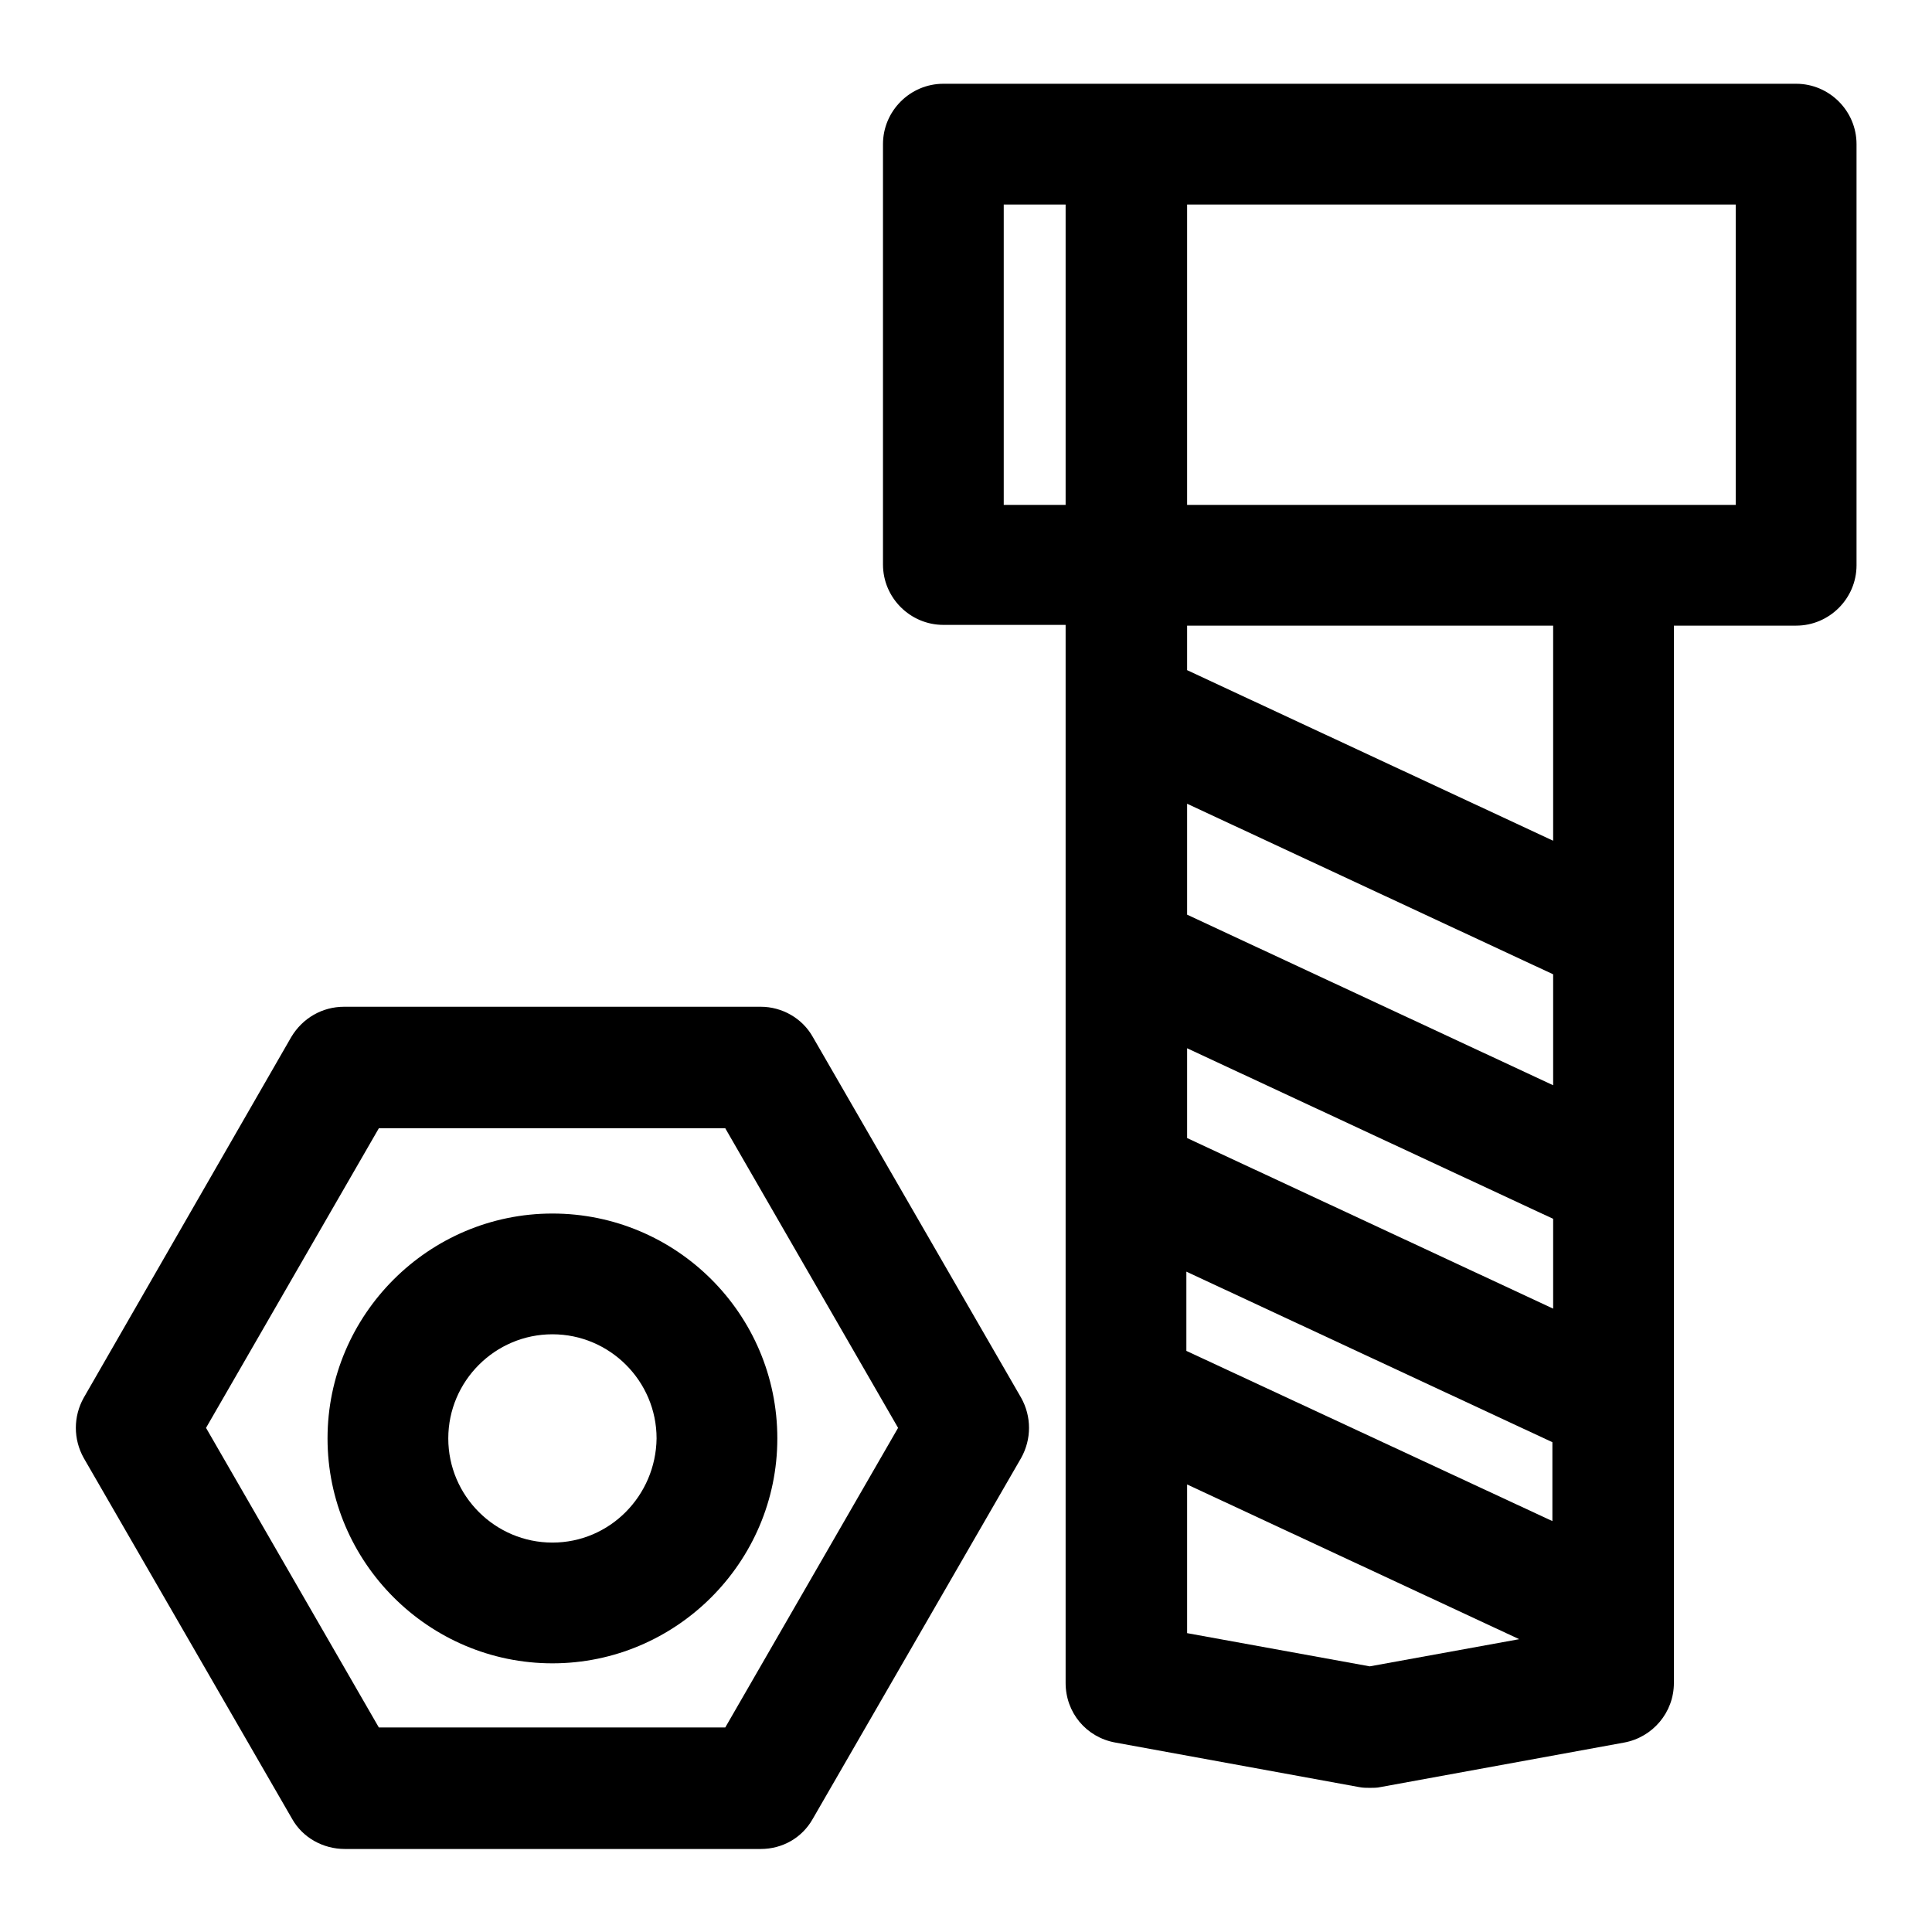
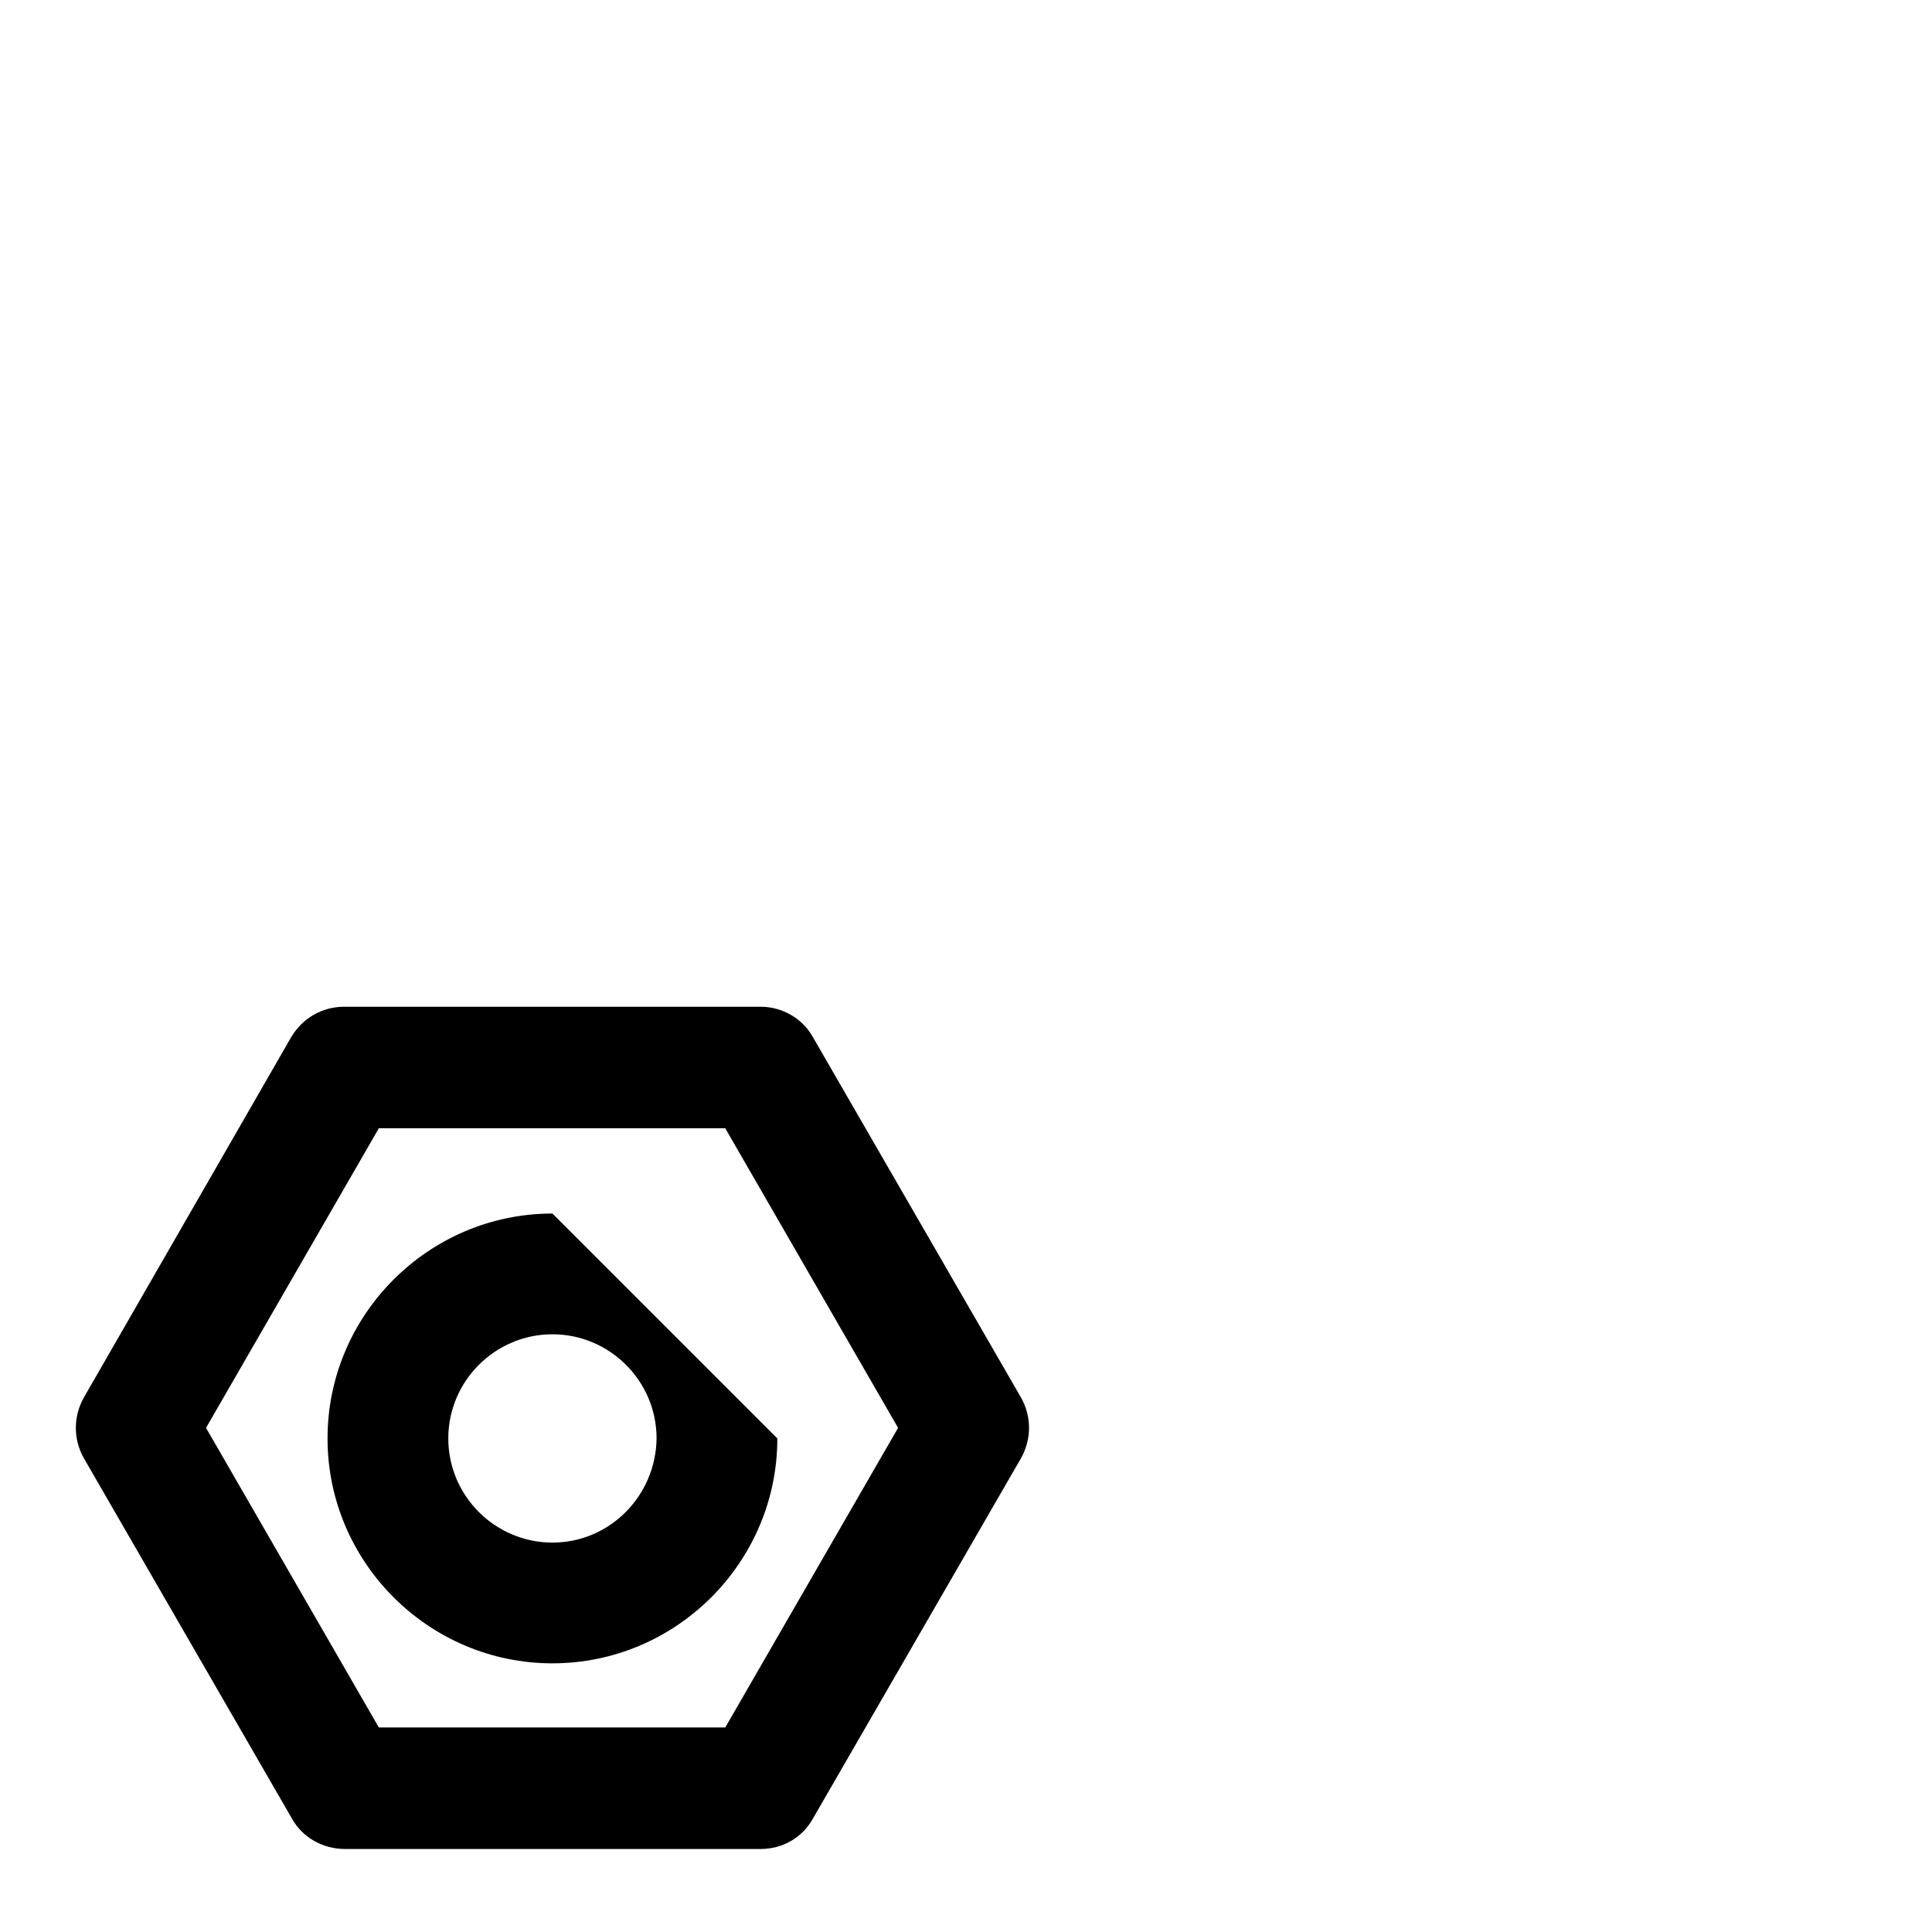
<svg xmlns="http://www.w3.org/2000/svg" version="1.1" x="0px" y="0px" viewBox="0 0 256 256" enable-background="new 0 0 256 256" xml:space="preserve">
  <g>
    <g>
      <g>
        <g>
-           <path fill="#000000" d="M238,11.1H125c-4.4,0-8,3.6-8,8v55.7c0,4.4,3.6,8,8,8h16.2v140.2c0,3.9,2.7,7.2,6.6,7.9l32.3,5.9c0.5,0.1,1,0.1,1.4,0.1s1,0,1.4-0.1l32.3-5.9c3.8-0.7,6.6-4,6.6-7.9V82.9H238c4.4,0,8-3.6,8-8V19.1C246,14.7,242.4,11.1,238,11.1z M141.2,66.9H133V27.1h8.2V66.9z M181.5,220.8l-24.2-4.4v-19.7l44,20.5L181.5,220.8z M205.8,201.6L157.2,179v-10.5l48.5,22.6V201.6z M205.8,173.4l-48.5-22.6v-11.9l48.5,22.6V173.4z M205.8,143.8l-48.5-22.6v-14.7l48.5,22.6V143.8z M205.8,111.4l-48.5-22.6v-5.9h48.5V111.4z M230,66.9L230,66.9h-16.2h-56.5V27.1H230L230,66.9L230,66.9z" />
          <path fill="#000000" d="M107.7,137.4c-1.4-2.5-4.1-4-6.9-4H45.6c-2.9,0-5.5,1.5-7,4l-27.5,47.8c-1.4,2.5-1.4,5.5,0,8l27.6,47.8c1.4,2.5,4.1,4,7,4h55.1c2.9,0,5.5-1.5,6.9-4l27.6-47.8c1.4-2.5,1.4-5.5,0-8L107.7,137.4z M96.1,228.9H50.2l-22.9-39.7l22.9-39.7h45.9l22.9,39.7L96.1,228.9z" />
-           <path fill="#000000" d="M73.2,160.8c-16.4,0-29.8,13.4-29.8,29.8c0,16.4,13.4,29.8,29.8,29.8c16.4,0,29.8-13.4,29.8-29.8C103,174.1,89.6,160.8,73.2,160.8z M73.2,204.4c-7.6,0-13.8-6.2-13.8-13.8s6.2-13.8,13.8-13.8c7.6,0,13.8,6.2,13.8,13.8C86.9,198.2,80.8,204.4,73.2,204.4z" />
+           <path fill="#000000" d="M73.2,160.8c-16.4,0-29.8,13.4-29.8,29.8c0,16.4,13.4,29.8,29.8,29.8c16.4,0,29.8-13.4,29.8-29.8z M73.2,204.4c-7.6,0-13.8-6.2-13.8-13.8s6.2-13.8,13.8-13.8c7.6,0,13.8,6.2,13.8,13.8C86.9,198.2,80.8,204.4,73.2,204.4z" />
        </g>
      </g>
      <g />
      <g />
      <g />
      <g />
      <g />
      <g />
      <g />
      <g />
      <g />
      <g />
      <g />
      <g />
      <g />
      <g />
      <g />
    </g>
  </g>
</svg>